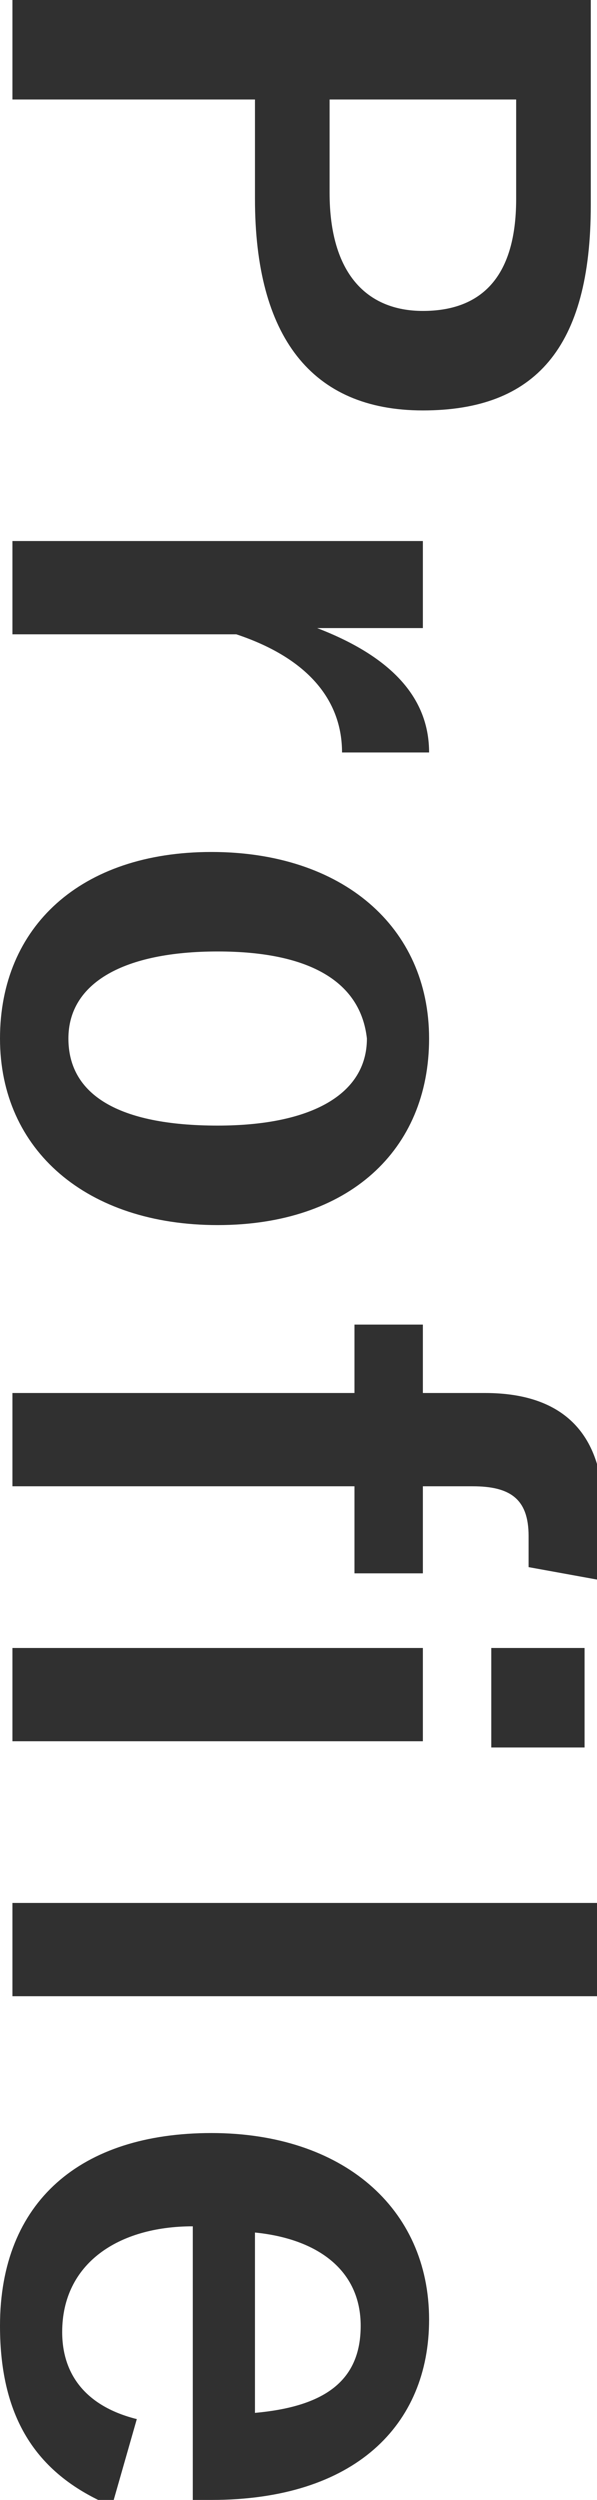
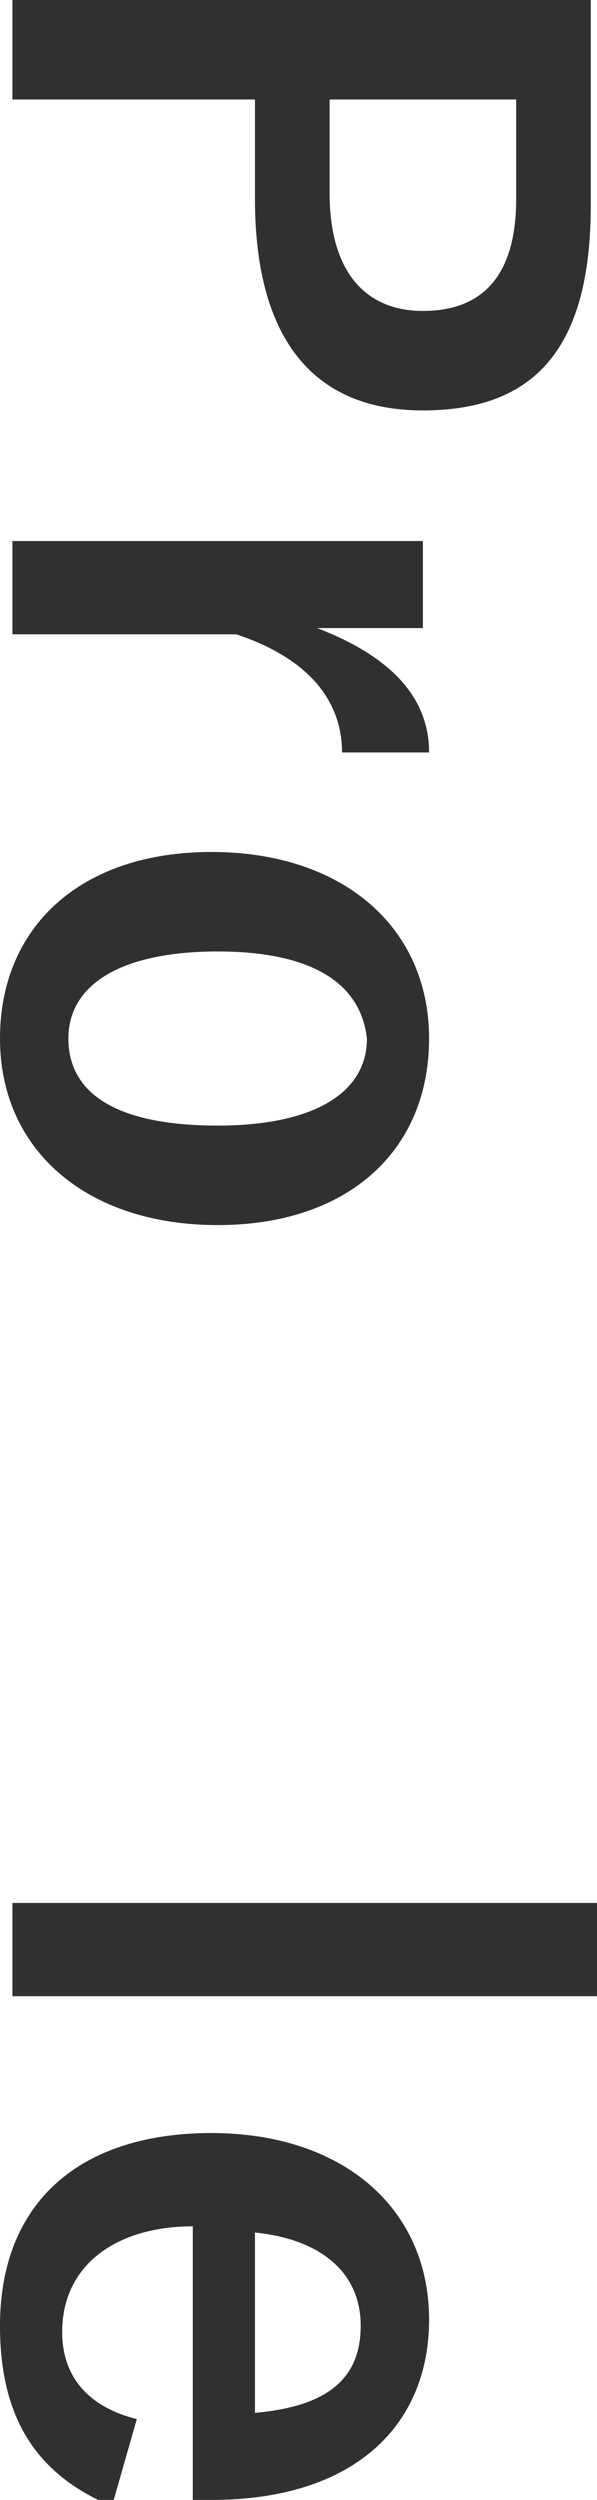
<svg xmlns="http://www.w3.org/2000/svg" version="1.1" id="レイヤー_1" x="0px" y="0px" viewBox="0 0 9.6 40.2" style="enable-background:new 0 0 9.6 40.2;" xml:space="preserve">
  <style type="text/css">
	.st0{fill:#303030;}
</style>
  <g>
    <path class="st0" d="M9.5,3.3c0,2.3-0.9,3.3-2.7,3.3S4.1,5.4,4.1,3.2V1.6H0.2V0h9.3V3.3z M5.3,1.6v1.5C5.3,4.4,5.9,5,6.8,5   c0.9,0,1.5-0.5,1.5-1.8V1.6H5.3z" />
    <path class="st0" d="M5.5,12.1c0-0.8-0.5-1.5-1.7-1.9H0.2V8.7h6.6v1.4H5.1c1.3,0.5,1.8,1.2,1.8,2L5.5,12.1z" />
    <path class="st0" d="M3.5,19.7c-2.1,0-3.5-1.2-3.5-3s1.3-3,3.4-3s3.5,1.2,3.5,3C6.9,18.5,5.6,19.7,3.5,19.7z M3.5,15.3   c-1.5,0-2.4,0.5-2.4,1.4s0.8,1.4,2.4,1.4c1.5,0,2.4-0.5,2.4-1.4C5.8,15.8,5,15.3,3.5,15.3z" />
-     <path class="st0" d="M8.5,25.2c0-0.2,0-0.4,0-0.5c0-0.6-0.3-0.8-0.9-0.8H6.8v1.4H5.7v-1.4H0.2v-1.5h5.5v-1.1h1.1v1.1h1   c1.3,0,1.9,0.7,1.9,1.9c0,0.3,0,0.7-0.1,1.1L8.5,25.2z M0.2,28v-1.5h6.6V28H0.2z M7.9,28.1v-1.6h1.5v1.6H7.9z" />
    <path class="st0" d="M0.2,32.1v-1.5h9.5v1.5H0.2z" />
    <path class="st0" d="M3.1,35.8c-1.2,0-2.1,0.6-2.1,1.7c0,0.7,0.4,1.2,1.2,1.4l-0.4,1.4C0.6,39.8,0,38.9,0,37.4c0-2,1.3-3.1,3.4-3.1   c2.1,0,3.5,1.2,3.5,3c0,1.7-1.2,2.9-3.5,2.9H3.1V35.8z M4.1,38.8c1.1-0.1,1.7-0.5,1.7-1.4c0-0.9-0.7-1.4-1.7-1.5V38.8z" />
  </g>
</svg>